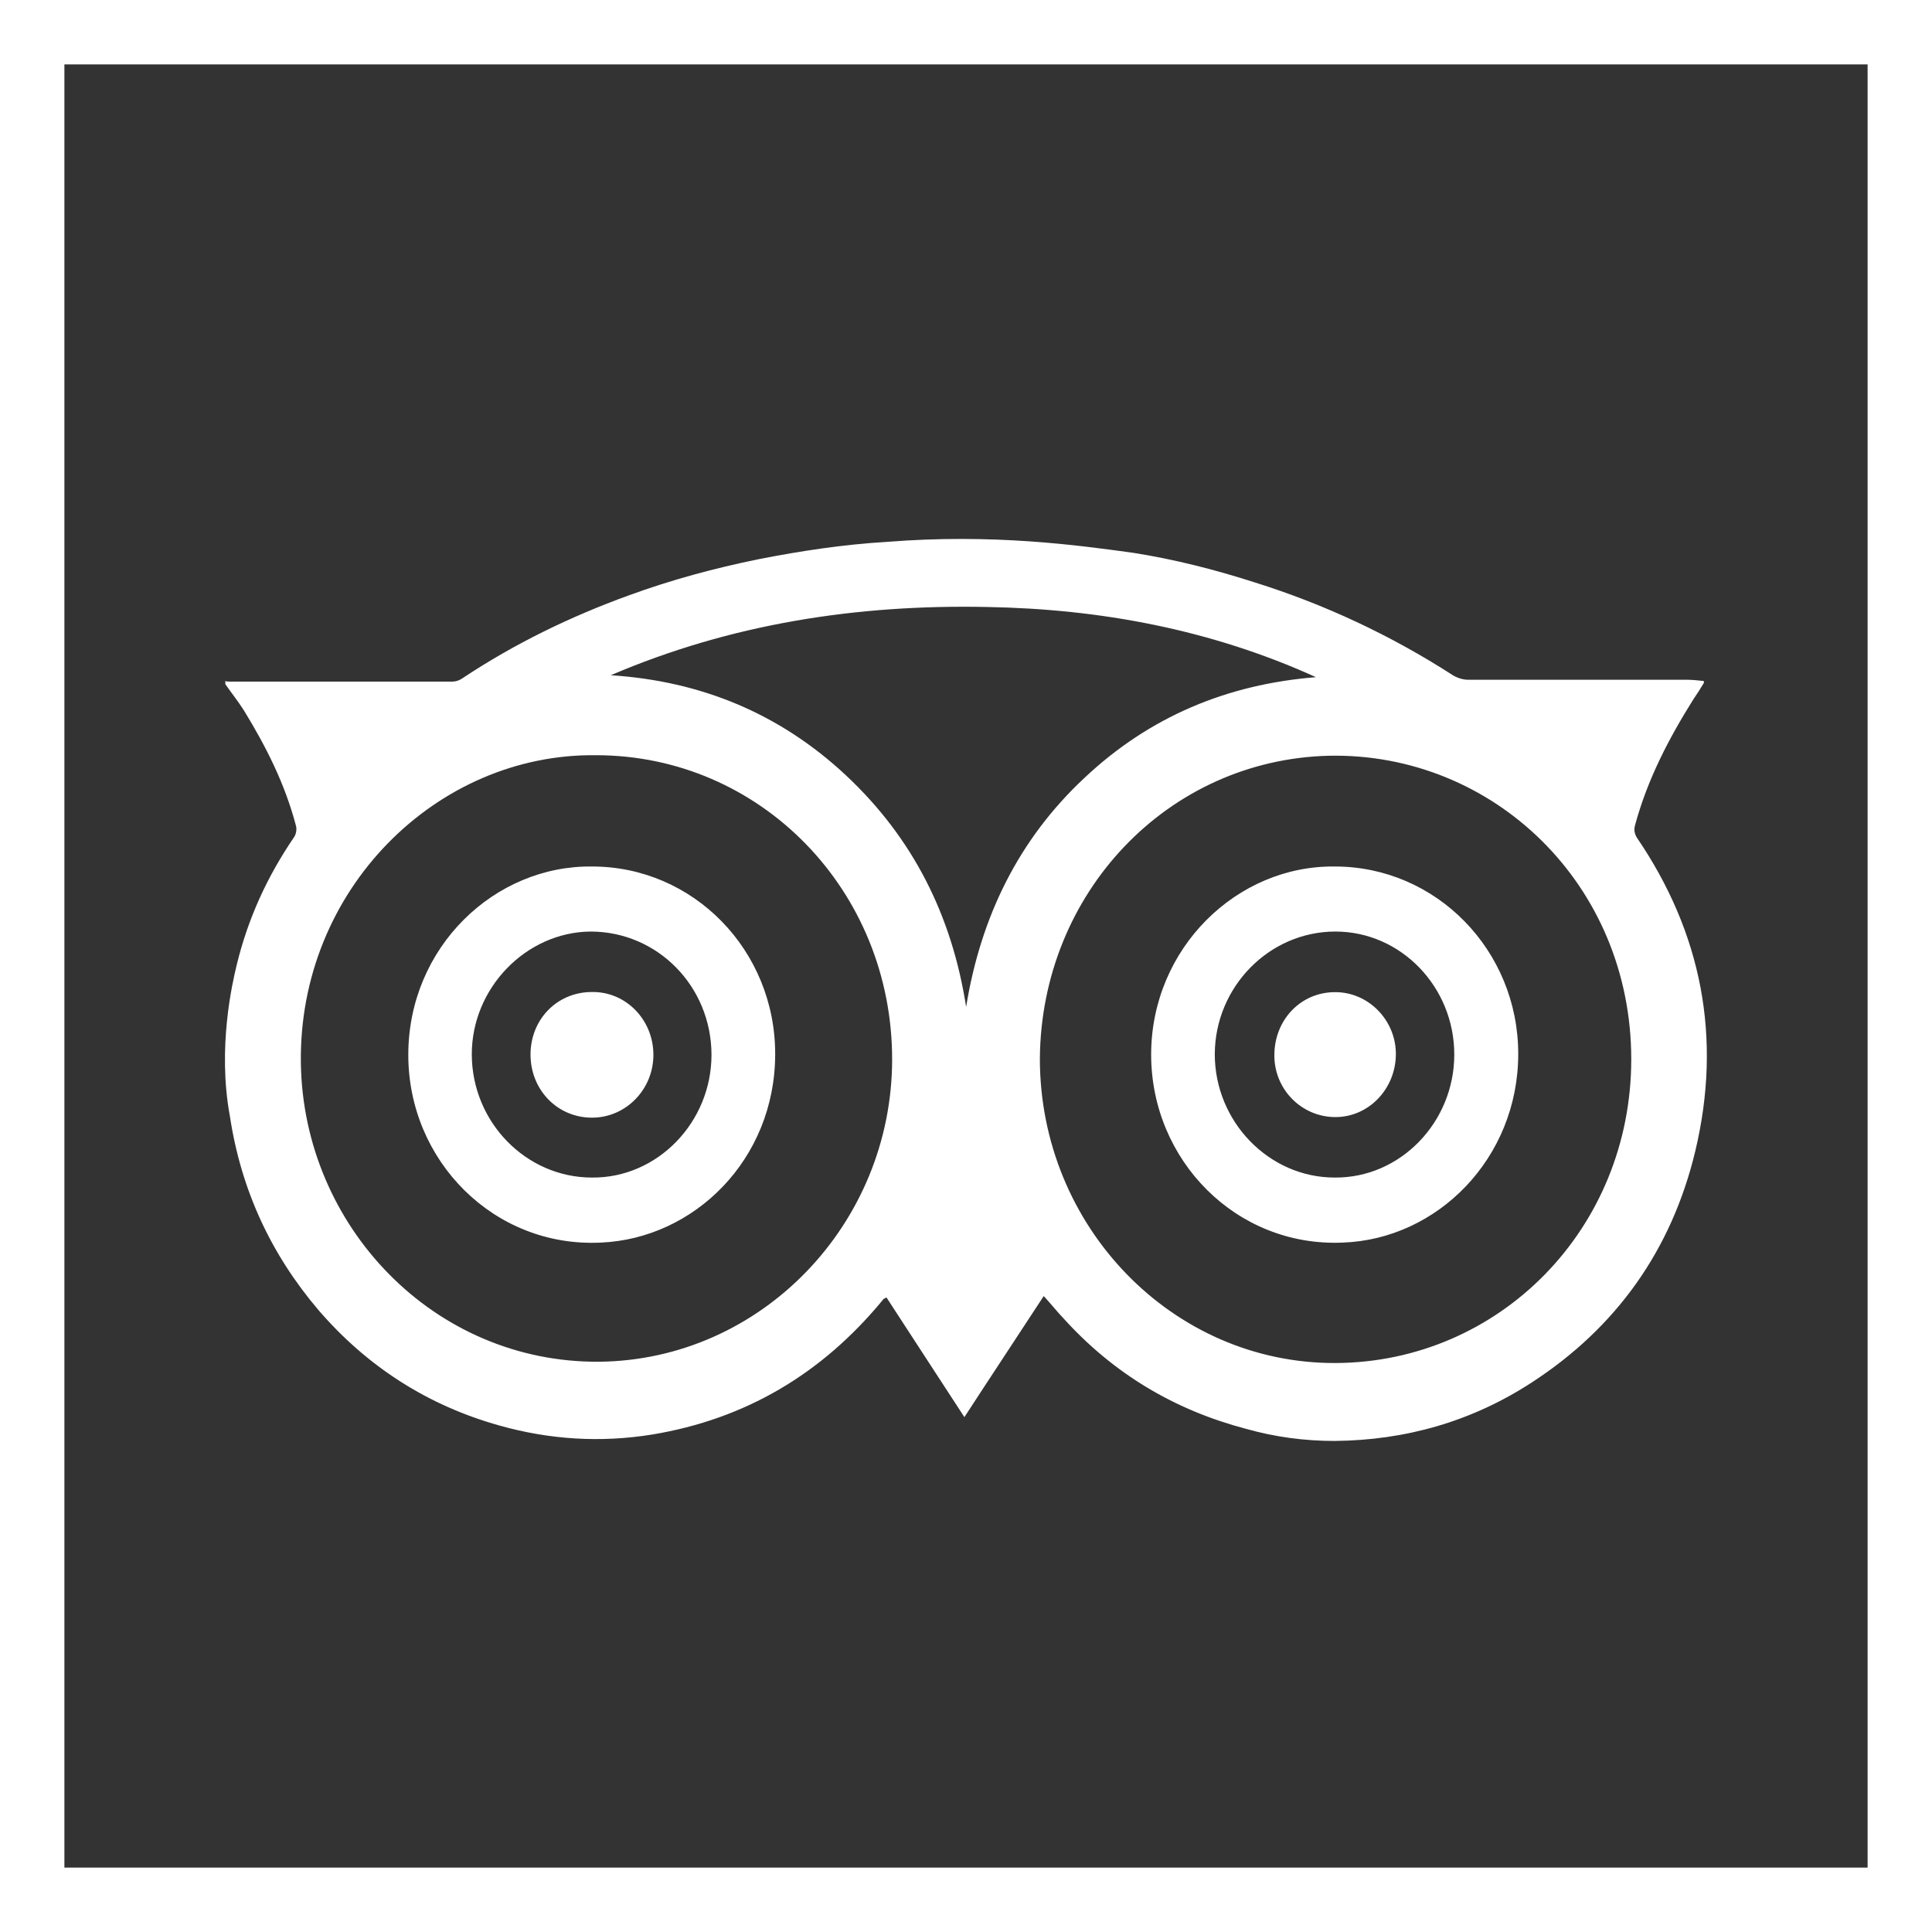
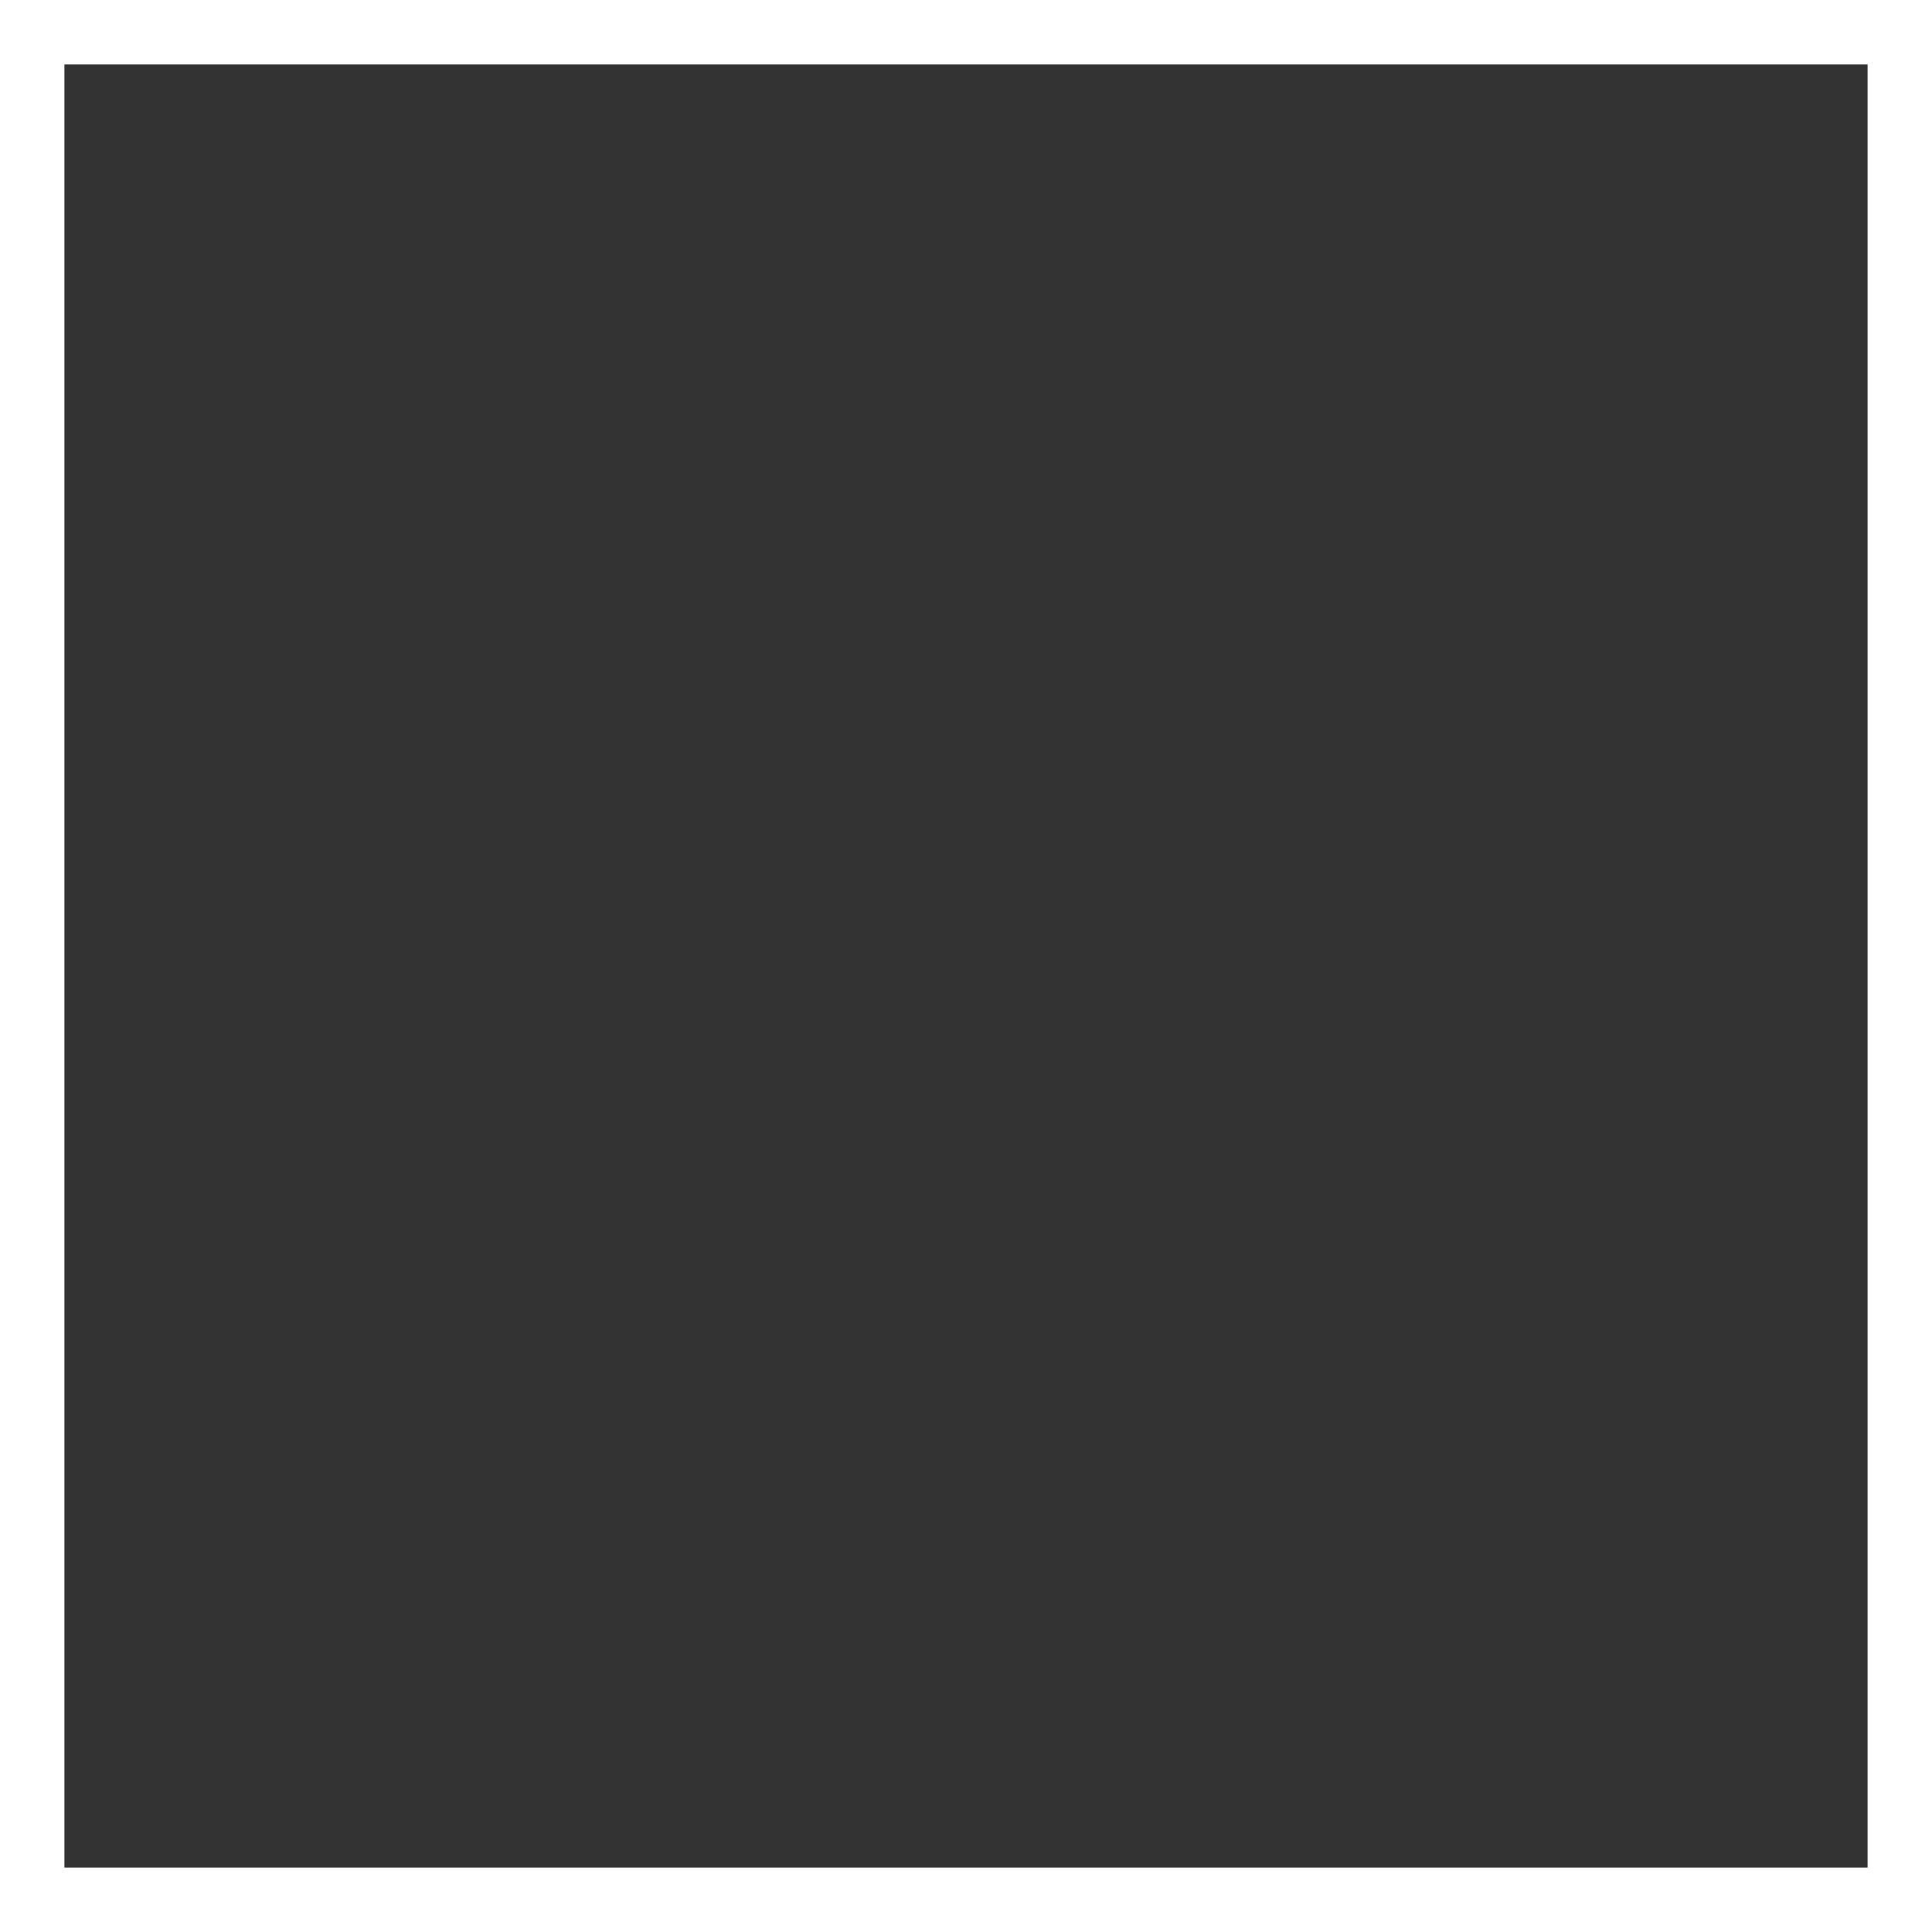
<svg xmlns="http://www.w3.org/2000/svg" version="1.1" id="SvgjsSvg1021" x="0px" y="0px" width="30px" height="30px" viewBox="0 0 30 30" enable-background="new 0 0 30 30" xml:space="preserve">
  <rect x="0" y="0" width="30" height="30" fill="#333333" stroke="none" />
  <path id="SvgjsPath1023" fill="#FFFFFF" d="M30,0v30H0V0H30z M29,29V1H1v28H29z" />
-   <path id="SvgjsPath1030" fill="#FFFFFF" d="M19.488,9.045c1.084,0.34,2.109,0.82,3.072,1.44c0.066,0.04,0.154,0.07,0.233,0.07  c1.131,0,2.263,0,3.392,0c0.092,0,0.184,0.01,0.272,0.02c0,0.02,0.003,0.03,0,0.03c-0.054,0.09-0.104,0.17-0.16,0.25  c-0.383,0.61-0.711,1.24-0.903,1.94c-0.021,0.07-0.025,0.13,0.022,0.21c1.008,1.479,1.328,3.11,0.908,4.87  c-0.369,1.54-1.229,2.74-2.536,3.59c-0.936,0.61-1.966,0.9-3.066,0.91c-0.465,0-0.926-0.061-1.377-0.189  c-1.104-0.291-2.049-0.851-2.828-1.711c-0.103-0.108-0.199-0.229-0.31-0.35c-0.411,0.63-0.816,1.24-1.232,1.88  c-0.412-0.63-0.813-1.25-1.211-1.86c-0.027,0.021-0.035,0.021-0.04,0.021c-0.01,0.01-0.017,0.021-0.024,0.029  c-0.942,1.141-2.128,1.841-3.571,2.08c-0.804,0.13-1.599,0.08-2.379-0.141c-1.105-0.31-2.045-0.91-2.803-1.789  c-0.742-0.871-1.204-1.871-1.377-3.011c-0.199-1.069,0.043-2.09,0.103-2.34c0.175-0.729,0.479-1.39,0.897-2  c0.03-0.05,0.04-0.12,0.026-0.17c-0.17-0.65-0.464-1.23-0.807-1.79c-0.088-0.14-0.193-0.27-0.29-0.41v-0.05  c0.019,0.01,0.039,0.01,0.058,0.01c1.157,0,2.314,0,3.471,0c0.051,0,0.107-0.02,0.15-0.05c0.812-0.54,1.679-0.96,2.589-1.29  c0.656-0.24,1.325-0.42,2.009-0.56c0.661-0.13,1.327-0.23,1.999-0.27c1.639-0.13,2.949,0.05,3.82,0.17  C18.238,8.685,18.867,8.845,19.488,9.045z M20.738,21.165c2.541-0.011,4.593-2.08,4.592-4.72c-0.002-2.72-2.15-4.76-4.691-4.71  c-2.507,0.06-4.471,2.13-4.492,4.701C16.146,19.045,18.207,21.175,20.738,21.165z M4.672,16.516c0.041,2.521,2.06,4.649,4.635,4.629  c2.517-0.028,4.541-2.14,4.546-4.688c0.004-2.63-2.045-4.73-4.597-4.73C6.784,11.695,4.629,13.815,4.672,16.516z M13.142,12.045  c1.034,0.97,1.639,2.17,1.86,3.59c0.227-1.4,0.816-2.6,1.831-3.55c1.017-0.96,2.226-1.46,3.601-1.57  c-1.631-0.74-3.349-1.06-5.117-1.09c-2.01-0.04-3.965,0.26-5.833,1.06C10.879,10.575,12.106,11.075,13.142,12.045z M23.575,16.365  c0,1.619-1.253,2.88-2.728,2.93c-1.65,0.07-2.972-1.279-2.972-2.92c0.001-1.65,1.331-2.94,2.853-2.92  C22.301,13.455,23.575,14.755,23.575,16.365z M12.037,16.375c-0.004,1.63-1.257,2.859-2.708,2.92c-1.656,0.08-2.992-1.27-2.989-2.92  c0.003-1.67,1.342-2.94,2.855-2.92C10.766,13.455,12.042,14.755,12.037,16.375z M9.169,14.465c-1.004,0.01-1.846,0.881-1.843,1.91  c0.003,1.05,0.843,1.91,1.866,1.91c1.017,0.01,1.858-0.86,1.856-1.91C11.044,15.314,10.21,14.465,9.169,14.465z M20.736,14.465  c-1.029,0-1.867,0.86-1.873,1.9c-0.002,1.05,0.84,1.92,1.861,1.92c1.021,0.01,1.858-0.86,1.858-1.91S21.754,14.465,20.736,14.465z   M21.675,16.375c-0.006,0.54-0.426,0.971-0.938,0.971c-0.527,0-0.951-0.431-0.949-0.961c0.001-0.55,0.41-0.979,0.943-0.979  C21.252,15.404,21.68,15.846,21.675,16.375z M10.146,16.375c0.002,0.54-0.426,0.98-0.953,0.98c-0.539,0-0.955-0.432-0.955-0.98  s0.415-0.971,0.952-0.971C9.719,15.395,10.144,15.835,10.146,16.375z" />
</svg>